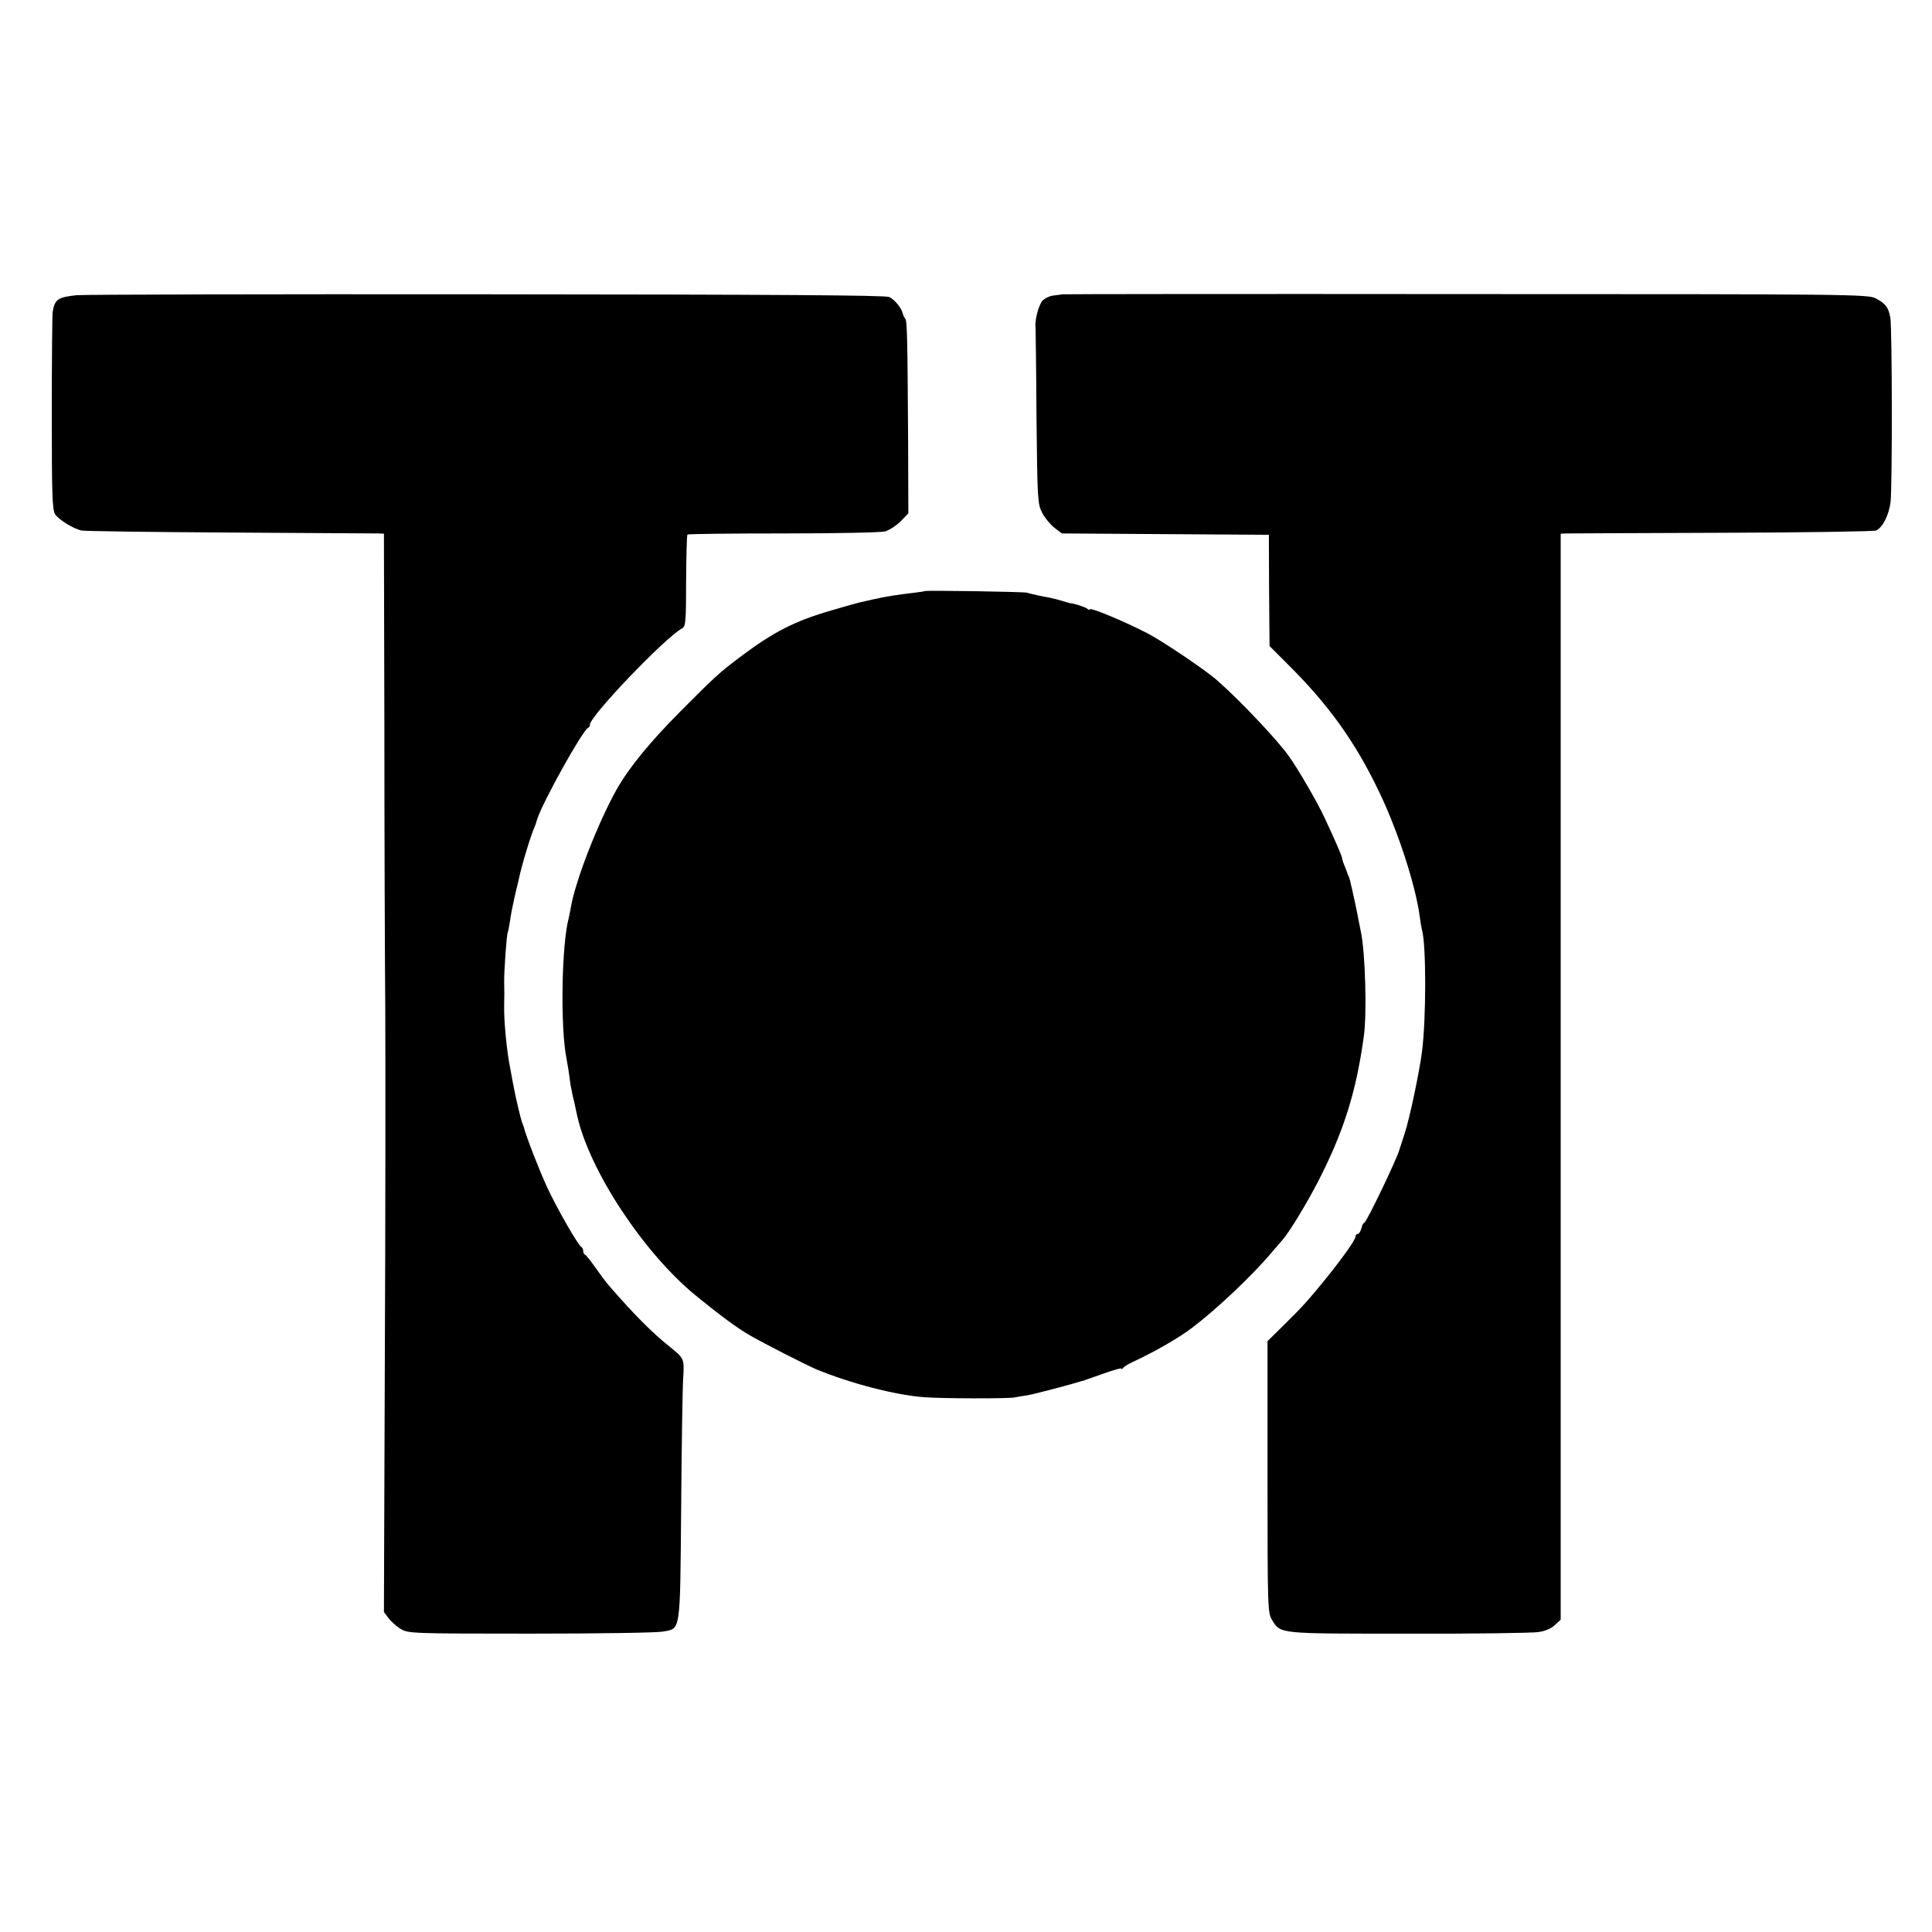
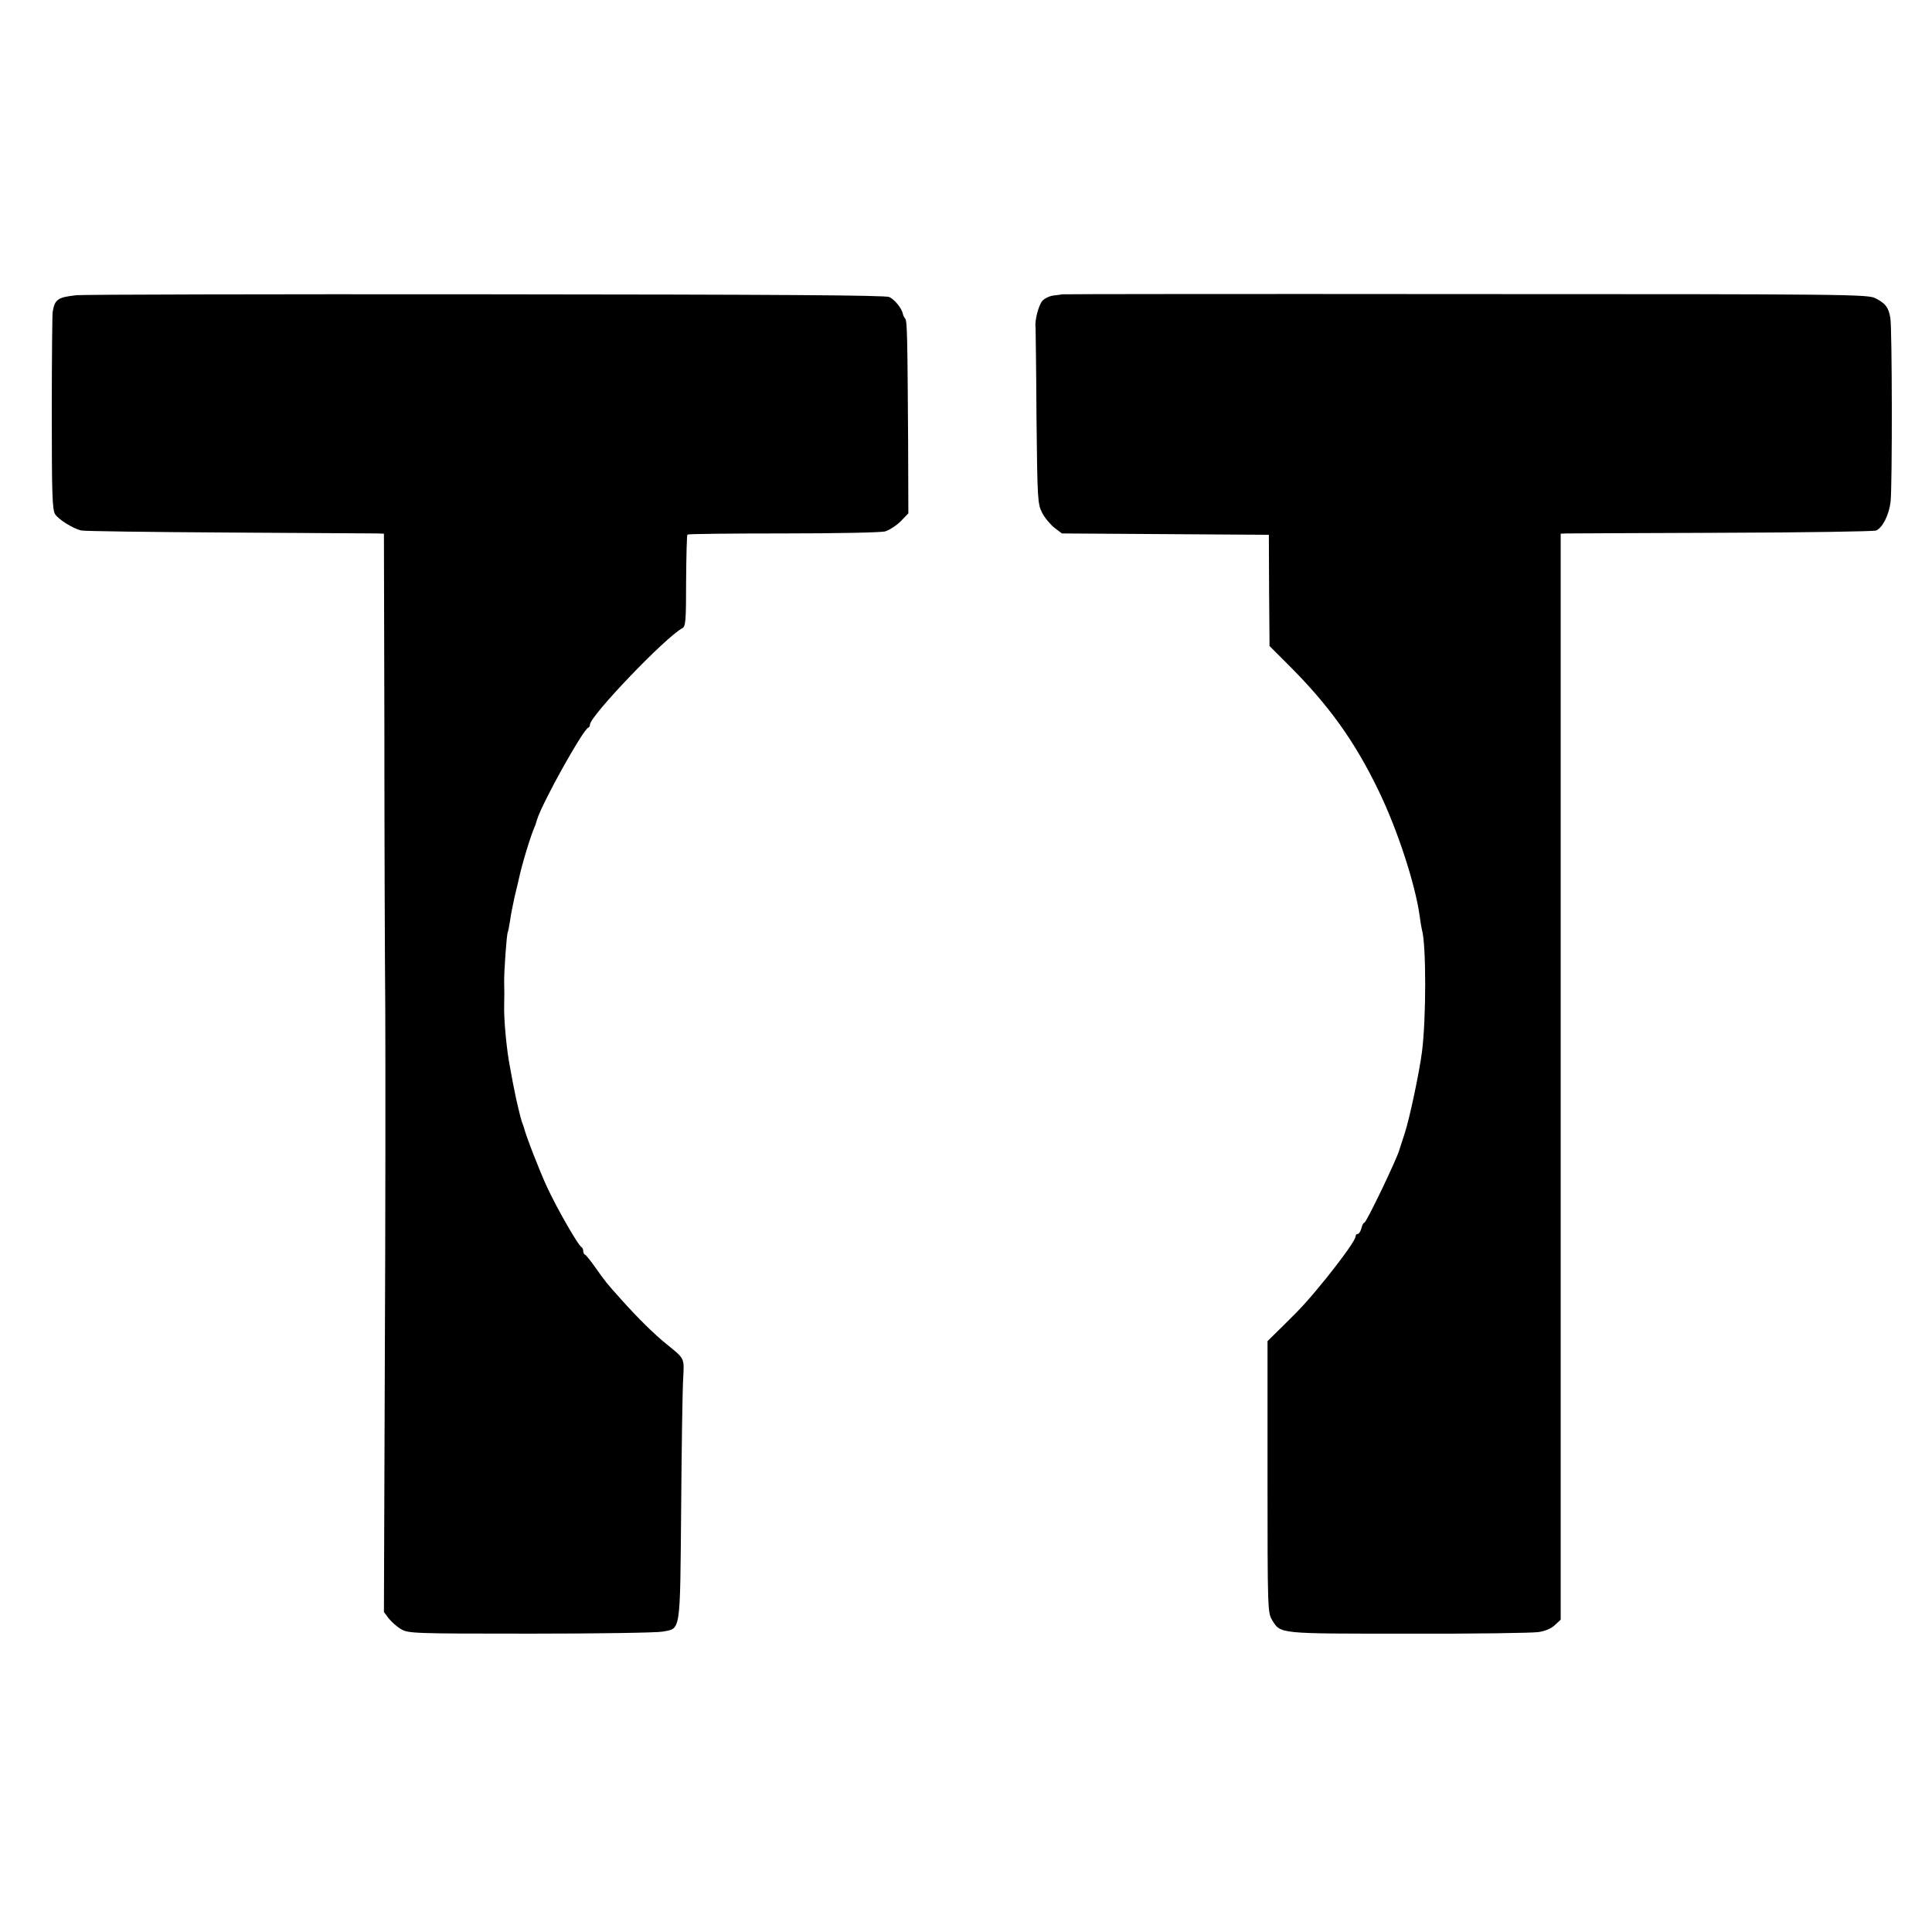
<svg xmlns="http://www.w3.org/2000/svg" version="1.0" width="858pt" height="858pt" viewBox="0 0 858 858" preserveAspectRatio="xMidYMid meet">
  <g transform="translate(0,858) scale(0.1,-0.1)" fill="#000000" stroke="none">
    <path d="M340 7269 c-83 -9 -97 -18 -106 -74 -2 -11 -4 -213 -4 -448 0 -362 2 -431 15 -451 16 -24 80 -64 117 -72 13 -3 307 -7 653 -9 347 -2 644 -4 660 -4 l30 -1 2 -843 c0 -463 2 -1035 4 -1272 1 -236 1 -935 -2 -1552 l-4 -1122 21 -28 c12 -15 36 -37 55 -48 33 -19 52 -20 574 -20 297 0 562 4 588 9 81 15 77 -12 82 547 2 272 6 532 9 577 5 93 7 87 -73 152 -55 44 -130 118 -204 201 -67 75 -63 70 -113 140 -21 30 -42 56 -46 57 -5 2 -8 10 -8 17 0 7 -4 15 -8 17 -13 5 -108 170 -152 265 -33 71 -94 227 -104 268 -2 6 -6 17 -9 25 -5 14 -27 106 -33 140 -2 8 -10 51 -18 95 -16 78 -29 218 -27 283 1 43 1 56 0 100 -1 44 11 214 16 222 2 3 6 26 10 50 3 25 13 74 21 110 9 36 17 72 19 80 13 61 51 187 70 230 2 3 6 16 10 30 24 77 203 398 227 408 5 2 8 8 8 14 0 38 335 388 410 428 15 8 17 31 17 210 1 111 3 203 6 206 3 3 194 5 424 5 236 0 435 4 454 9 19 6 50 26 69 45 l34 35 -1 316 c-3 465 -4 538 -13 549 -5 6 -9 15 -10 20 -5 26 -37 65 -61 76 -21 8 -497 11 -1791 12 -970 1 -1788 -1 -1818 -4z" />
    <path d="M4716 7273 c-1 -1 -17 -3 -34 -5 -18 -1 -41 -12 -52 -23 -17 -18 -36 -89 -31 -120 0 -5 3 -183 4 -395 4 -370 5 -387 25 -427 12 -23 37 -53 55 -67 l33 -25 459 -3 460 -3 1 -247 2 -247 78 -78 c184 -182 302 -347 408 -568 83 -172 162 -414 181 -555 3 -25 8 -52 10 -60 19 -64 19 -394 0 -541 -11 -87 -55 -297 -77 -363 -11 -33 -21 -65 -23 -71 -9 -37 -147 -325 -156 -325 -4 0 -10 -11 -13 -25 -4 -14 -11 -25 -16 -25 -6 0 -10 -5 -10 -11 0 -14 -50 -85 -129 -184 -80 -98 -107 -129 -194 -214 l-68 -67 0 -603 c0 -587 1 -603 20 -635 39 -63 24 -61 606 -61 292 -1 551 3 577 7 29 4 58 16 73 31 l26 24 0 2411 0 2412 27 1 c15 0 326 2 692 3 366 1 673 6 682 10 29 13 57 70 64 127 8 73 7 770 -1 817 -8 47 -21 64 -65 87 -34 18 -108 19 -1823 19 -984 1 -1790 0 -1791 -1z" />
-     <path d="M4108 5955 c-2 -1 -25 -5 -53 -8 -69 -8 -120 -16 -174 -28 -25 -6 -53 -12 -62 -14 -8 -2 -64 -17 -124 -35 -166 -48 -258 -95 -410 -209 -91 -69 -109 -85 -265 -242 -134 -135 -225 -246 -281 -344 -83 -148 -184 -407 -204 -525 -3 -19 -8 -42 -10 -50 -31 -117 -37 -485 -9 -622 4 -20 11 -63 18 -118 2 -8 6 -28 9 -45 4 -16 10 -40 12 -52 3 -13 7 -31 9 -41 55 -242 293 -604 524 -794 104 -85 183 -144 240 -177 62 -36 252 -133 297 -152 153 -63 353 -115 480 -124 75 -6 373 -7 400 -1 11 2 38 7 60 10 33 6 193 48 230 60 6 2 12 4 15 4 3 1 42 15 88 31 45 16 82 27 82 23 0 -4 4 -2 8 3 4 6 21 16 37 24 98 45 207 107 270 155 107 81 265 230 350 331 22 25 45 52 50 58 30 33 109 164 157 257 115 223 171 400 205 650 14 104 6 376 -14 465 -2 11 -6 31 -9 45 -6 35 -27 132 -31 148 -2 6 -5 20 -7 30 -3 9 -5 18 -6 20 -2 1 -3 5 -5 10 -1 4 -7 20 -13 35 -7 16 -12 32 -12 37 0 7 -36 90 -78 179 -30 66 -121 222 -159 274 -52 73 -217 247 -316 334 -51 46 -246 177 -312 211 -107 55 -255 116 -255 106 0 -4 -6 -2 -12 3 -10 8 -64 25 -75 24 -2 0 -17 5 -35 10 -18 6 -44 12 -58 15 -31 5 -80 16 -100 22 -17 4 -447 11 -452 7z" />
  </g>
</svg>